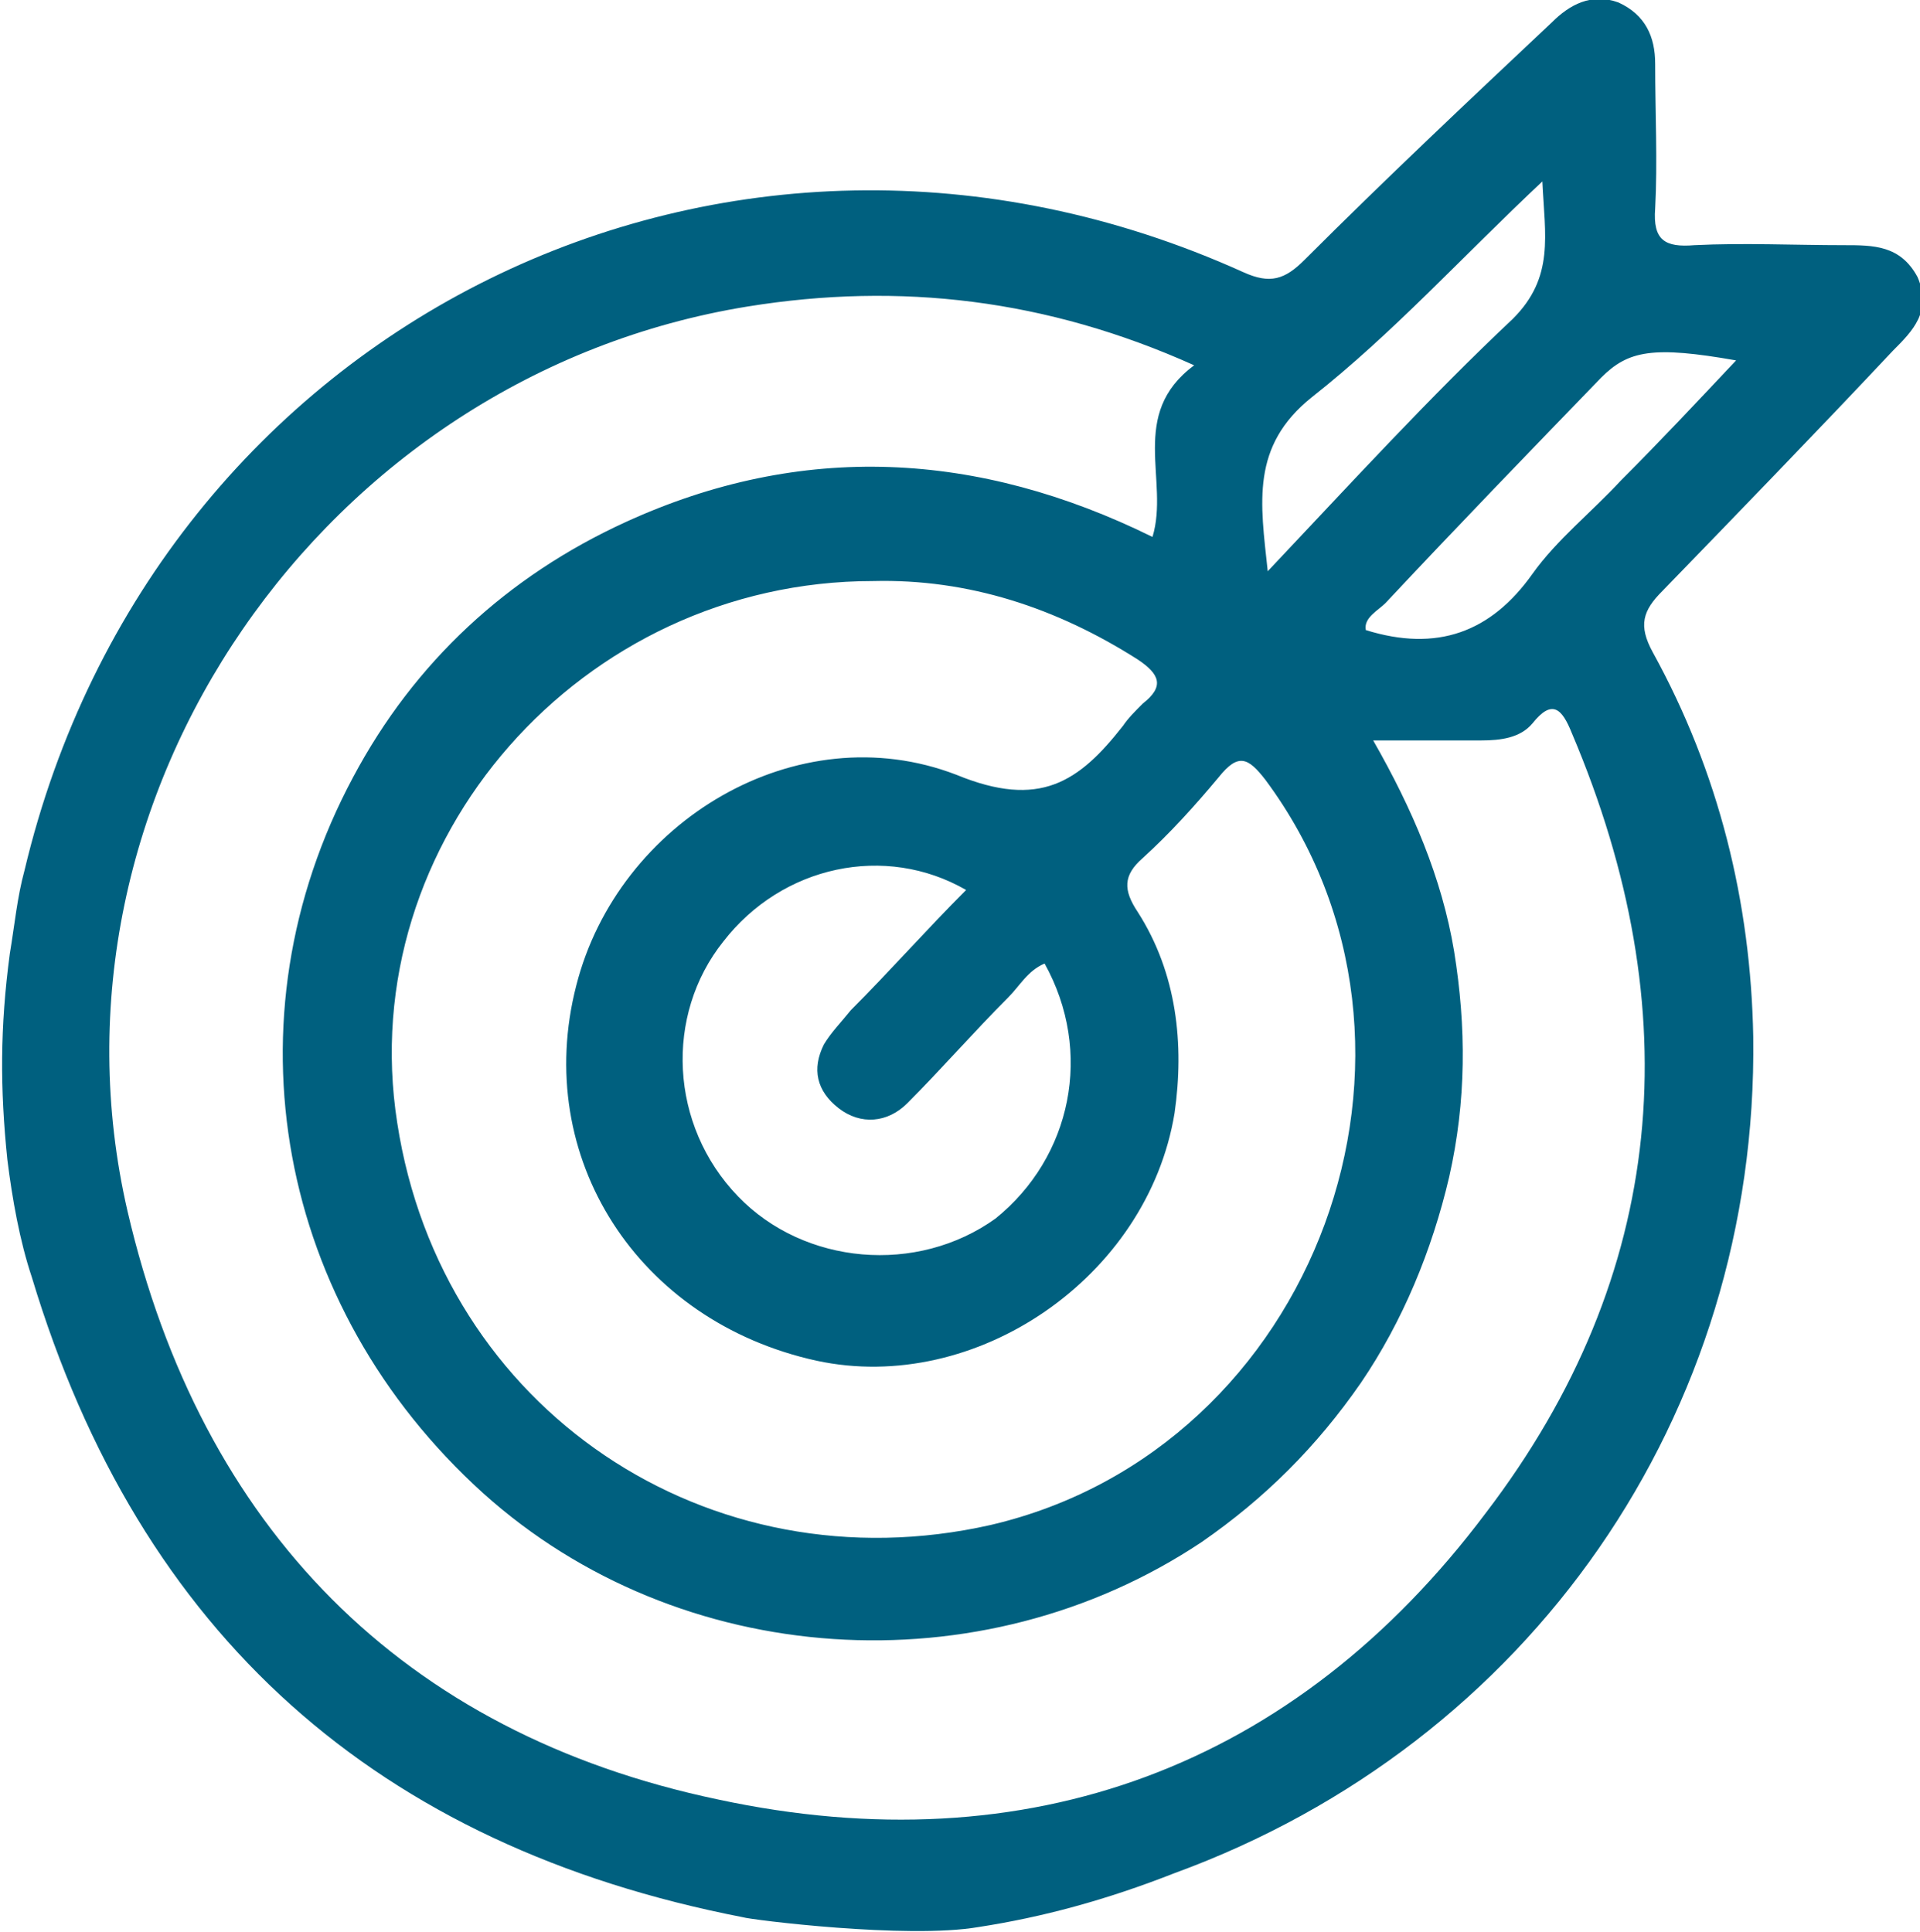
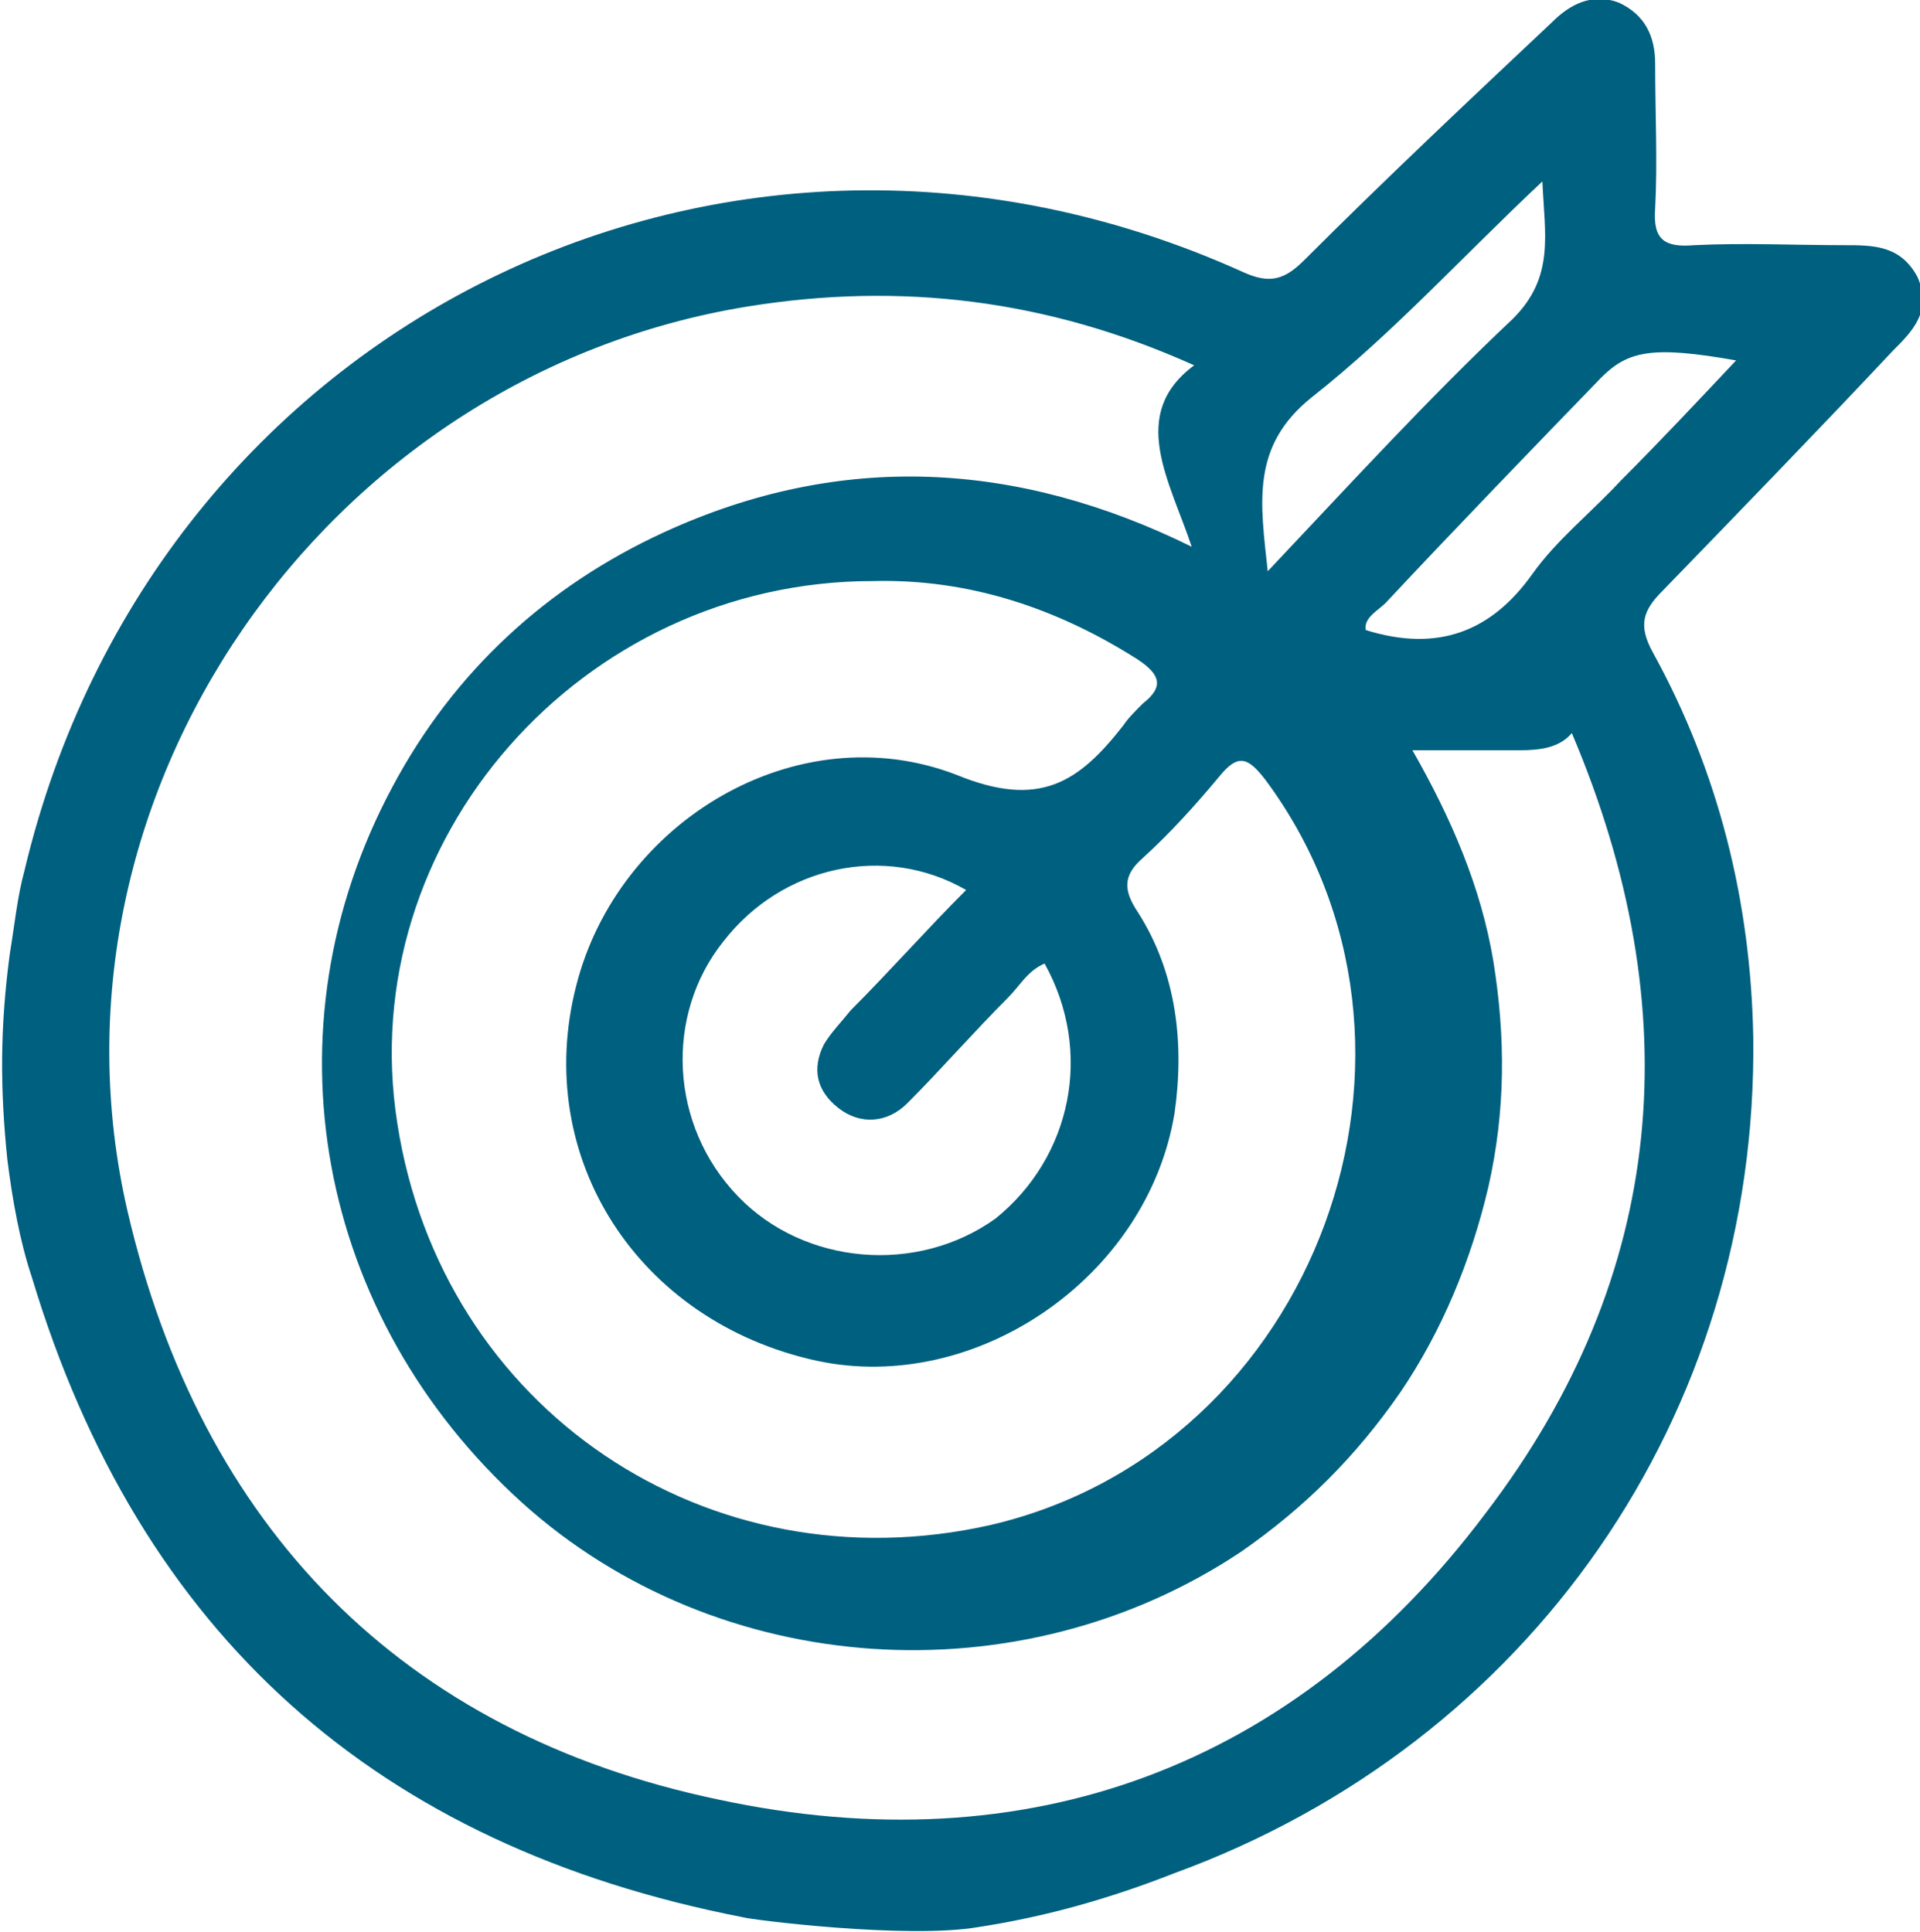
<svg xmlns="http://www.w3.org/2000/svg" version="1.1" x="0px" y="0px" viewBox="0 0 78.3 78.8" style="enable-background:new 0 0 78.3 78.8;" xml:space="preserve">
  <style type="text/css">
	.st0{fill:url(#SVGID_1_);}
	.st1{opacity:0.7;}
	.st2{fill:#00ADBB;}
	.st3{opacity:0.7;fill:#00ADBB;}
	.st4{opacity:0.85;fill:#65CBC9;}
	.st5{opacity:0.85;}
	.st6{fill:#65CBC9;}
	.st7{opacity:0.6;fill:none;stroke:#FFFFFF;stroke-width:5.855;stroke-miterlimit:10;}
	.st8{opacity:0.8;}
	.st9{opacity:0.8;fill:#00ADBB;}
	.st10{opacity:0.5;fill:#65CBC9;}
	.st11{fill:#00ADBB;stroke:#6EC3C4;stroke-width:10.874;stroke-miterlimit:10;}
	.st12{fill:#6EC3C4;}
	.st13{fill:#FFFFFF;stroke:#00ADBB;stroke-width:5.083;stroke-miterlimit:10;}
	.st14{fill:#00607F;}
	.st15{fill:#FFFFFF;}
	.st16{fill:none;stroke:#00ADBB;stroke-width:4;stroke-miterlimit:10;}
	.st17{fill:url(#SVGID_2_);}
	.st18{opacity:0.3;fill:#65CBC9;}
	.st19{fill:#FFFFFF;stroke:#00607F;stroke-width:6.006;stroke-miterlimit:10;}
	.st20{fill:none;stroke:#00607F;stroke-width:6;stroke-linejoin:round;stroke-miterlimit:10;}
	.st21{fill:url(#SVGID_3_);}
	.st22{filter:url(#Adobe_OpacityMaskFilter);}
	.st23{mask:url(#SVGID_4_);fill:#00ADBB;}
	.st24{filter:url(#Adobe_OpacityMaskFilter_1_);}
	.st25{mask:url(#SVGID_5_);fill:#00ADBB;}
	.st26{filter:url(#Adobe_OpacityMaskFilter_2_);}
	.st27{mask:url(#SVGID_6_);fill:#00ADBB;}
	.st28{filter:url(#Adobe_OpacityMaskFilter_3_);}
	.st29{mask:url(#SVGID_7_);fill:#00ADBB;}
	.st30{filter:url(#Adobe_OpacityMaskFilter_4_);}
	.st31{mask:url(#SVGID_8_);fill:#00ADBB;}
	.st32{fill:url(#SVGID_9_);}
	.st33{fill:none;stroke:#65CBC9;stroke-width:2;stroke-miterlimit:10;}
</style>
  <g id="Propuesta_1">
</g>
  <g id="Propuesta_2">
    <g>
-       <path class="st14" d="M39.9,78.6c-2.9,0.5-9.3-0.3-9.6-0.4c-14.9-2.9-24.6-11.5-29-26.1c-0.5-1.5-0.8-3.2-1-4.8    c-0.3-2.9-0.3-5.4,0.1-8.4c0.2-1.2,0.3-2.3,0.6-3.4C6.3,13.2,29.7,1.6,50.7,11.1c1.1,0.5,1.7,0.3,2.5-0.5    c3.3-3.3,6.7-6.5,10.1-9.7c0.7-0.7,1.6-1.2,2.7-0.8c1.1,0.5,1.5,1.4,1.5,2.5c0,2,0.1,4,0,5.9c-0.1,1.3,0.4,1.6,1.6,1.5    c2-0.1,4.1,0,6.1,0c1.2,0,2.3,0,3,1.3c0.6,1.4-0.2,2.2-1,3c-3.1,3.3-6.3,6.6-9.4,9.8c-0.8,0.8-1,1.4-0.4,2.5    c2.7,4.9,4,10.2,4.1,15.7c0.2,15.4-9.1,28.8-23.6,34.1C45.1,77.5,42.5,78.2,39.9,78.6z M48.7,14.9c-6-2.7-12-3.4-18.2-2.4    c-17.3,2.8-29.2,20-25.3,36.9c3,12.9,11.2,21.3,24.1,24c12.6,2.7,23.5-1.3,31.3-11.7c7.4-9.7,8.3-20.5,3.5-31.8    c-0.4-1-0.8-1.4-1.6-0.4c-0.5,0.6-1.3,0.7-2.1,0.7c-1.4,0-2.8,0-4.4,0c1.6,2.8,2.8,5.6,3.3,8.6c0.5,3.1,0.5,6.1-0.2,9.2    c-0.7,3-1.9,5.9-3.6,8.4c-1.8,2.6-3.9,4.7-6.5,6.5c-9,6-21.3,5.2-29.3-2c-8.4-7.6-10.6-19.3-5.3-29.2c2.5-4.7,6.3-8.2,11.1-10.4    c7.2-3.3,14.4-2.9,21.5,0.6C47.7,19.6,46,16.9,48.7,14.9z M35.6,23.7c-11.9,0-21.2,10.6-19.4,22.1C18,57.5,28.9,64.8,40.4,62.2    c13.3-3.1,19.3-19.5,11.2-30.4c-0.7-0.9-1.1-1.1-1.9-0.1c-1,1.2-2,2.3-3.1,3.3c-0.8,0.7-0.8,1.3-0.2,2.2c1.6,2.5,1.9,5.4,1.5,8.2    c-1.1,6.7-8.1,11.5-14.6,10.1c-7.3-1.6-11.6-8.3-9.8-15.3c1.7-6.7,9-11.1,15.5-8.6c3.4,1.4,5,0.3,6.8-2c0.2-0.3,0.5-0.6,0.8-0.9    c0.9-0.7,0.7-1.2-0.2-1.8C43.1,24.8,39.5,23.6,35.6,23.7z M42.6,39.3c-0.7,0.3-1,0.9-1.5,1.4c-1.4,1.4-2.7,2.9-4.1,4.3    c-0.8,0.8-1.9,0.9-2.8,0.2c-0.9-0.7-1.1-1.6-0.6-2.6c0.3-0.5,0.7-0.9,1.1-1.4c1.6-1.6,3.1-3.3,4.7-4.9c-3.3-1.9-7.5-1-9.9,2.1    c-2.4,3-2.2,7.5,0.6,10.4c2.7,2.8,7.3,3.2,10.5,0.9C43.7,47.2,44.6,42.9,42.6,39.3z M70.8,14.7c-3.4-0.6-4.4-0.4-5.5,0.7    c-2.9,3-5.9,6.1-8.8,9.2c-0.3,0.3-0.9,0.6-0.8,1.1c2.9,0.9,5.1,0.1,6.8-2.3c1-1.4,2.4-2.5,3.6-3.8C67.7,18,69.2,16.4,70.8,14.7z     M51.7,23.3c3.4-3.6,6.6-7.1,10-10.3c1.7-1.7,1.3-3.4,1.2-5.6c-3.3,3.1-6.1,6.2-9.4,8.8C51,18.2,51.4,20.5,51.7,23.3z" />
+       <path class="st14" d="M39.9,78.6c-2.9,0.5-9.3-0.3-9.6-0.4c-14.9-2.9-24.6-11.5-29-26.1c-0.5-1.5-0.8-3.2-1-4.8    c-0.3-2.9-0.3-5.4,0.1-8.4c0.2-1.2,0.3-2.3,0.6-3.4C6.3,13.2,29.7,1.6,50.7,11.1c1.1,0.5,1.7,0.3,2.5-0.5    c3.3-3.3,6.7-6.5,10.1-9.7c0.7-0.7,1.6-1.2,2.7-0.8c1.1,0.5,1.5,1.4,1.5,2.5c0,2,0.1,4,0,5.9c-0.1,1.3,0.4,1.6,1.6,1.5    c2-0.1,4.1,0,6.1,0c1.2,0,2.3,0,3,1.3c0.6,1.4-0.2,2.2-1,3c-3.1,3.3-6.3,6.6-9.4,9.8c-0.8,0.8-1,1.4-0.4,2.5    c2.7,4.9,4,10.2,4.1,15.7c0.2,15.4-9.1,28.8-23.6,34.1C45.1,77.5,42.5,78.2,39.9,78.6z M48.7,14.9c-6-2.7-12-3.4-18.2-2.4    c-17.3,2.8-29.2,20-25.3,36.9c3,12.9,11.2,21.3,24.1,24c12.6,2.7,23.5-1.3,31.3-11.7c7.4-9.7,8.3-20.5,3.5-31.8    c-0.5,0.6-1.3,0.7-2.1,0.7c-1.4,0-2.8,0-4.4,0c1.6,2.8,2.8,5.6,3.3,8.6c0.5,3.1,0.5,6.1-0.2,9.2    c-0.7,3-1.9,5.9-3.6,8.4c-1.8,2.6-3.9,4.7-6.5,6.5c-9,6-21.3,5.2-29.3-2c-8.4-7.6-10.6-19.3-5.3-29.2c2.5-4.7,6.3-8.2,11.1-10.4    c7.2-3.3,14.4-2.9,21.5,0.6C47.7,19.6,46,16.9,48.7,14.9z M35.6,23.7c-11.9,0-21.2,10.6-19.4,22.1C18,57.5,28.9,64.8,40.4,62.2    c13.3-3.1,19.3-19.5,11.2-30.4c-0.7-0.9-1.1-1.1-1.9-0.1c-1,1.2-2,2.3-3.1,3.3c-0.8,0.7-0.8,1.3-0.2,2.2c1.6,2.5,1.9,5.4,1.5,8.2    c-1.1,6.7-8.1,11.5-14.6,10.1c-7.3-1.6-11.6-8.3-9.8-15.3c1.7-6.7,9-11.1,15.5-8.6c3.4,1.4,5,0.3,6.8-2c0.2-0.3,0.5-0.6,0.8-0.9    c0.9-0.7,0.7-1.2-0.2-1.8C43.1,24.8,39.5,23.6,35.6,23.7z M42.6,39.3c-0.7,0.3-1,0.9-1.5,1.4c-1.4,1.4-2.7,2.9-4.1,4.3    c-0.8,0.8-1.9,0.9-2.8,0.2c-0.9-0.7-1.1-1.6-0.6-2.6c0.3-0.5,0.7-0.9,1.1-1.4c1.6-1.6,3.1-3.3,4.7-4.9c-3.3-1.9-7.5-1-9.9,2.1    c-2.4,3-2.2,7.5,0.6,10.4c2.7,2.8,7.3,3.2,10.5,0.9C43.7,47.2,44.6,42.9,42.6,39.3z M70.8,14.7c-3.4-0.6-4.4-0.4-5.5,0.7    c-2.9,3-5.9,6.1-8.8,9.2c-0.3,0.3-0.9,0.6-0.8,1.1c2.9,0.9,5.1,0.1,6.8-2.3c1-1.4,2.4-2.5,3.6-3.8C67.7,18,69.2,16.4,70.8,14.7z     M51.7,23.3c3.4-3.6,6.6-7.1,10-10.3c1.7-1.7,1.3-3.4,1.2-5.6c-3.3,3.1-6.1,6.2-9.4,8.8C51,18.2,51.4,20.5,51.7,23.3z" />
    </g>
  </g>
</svg>